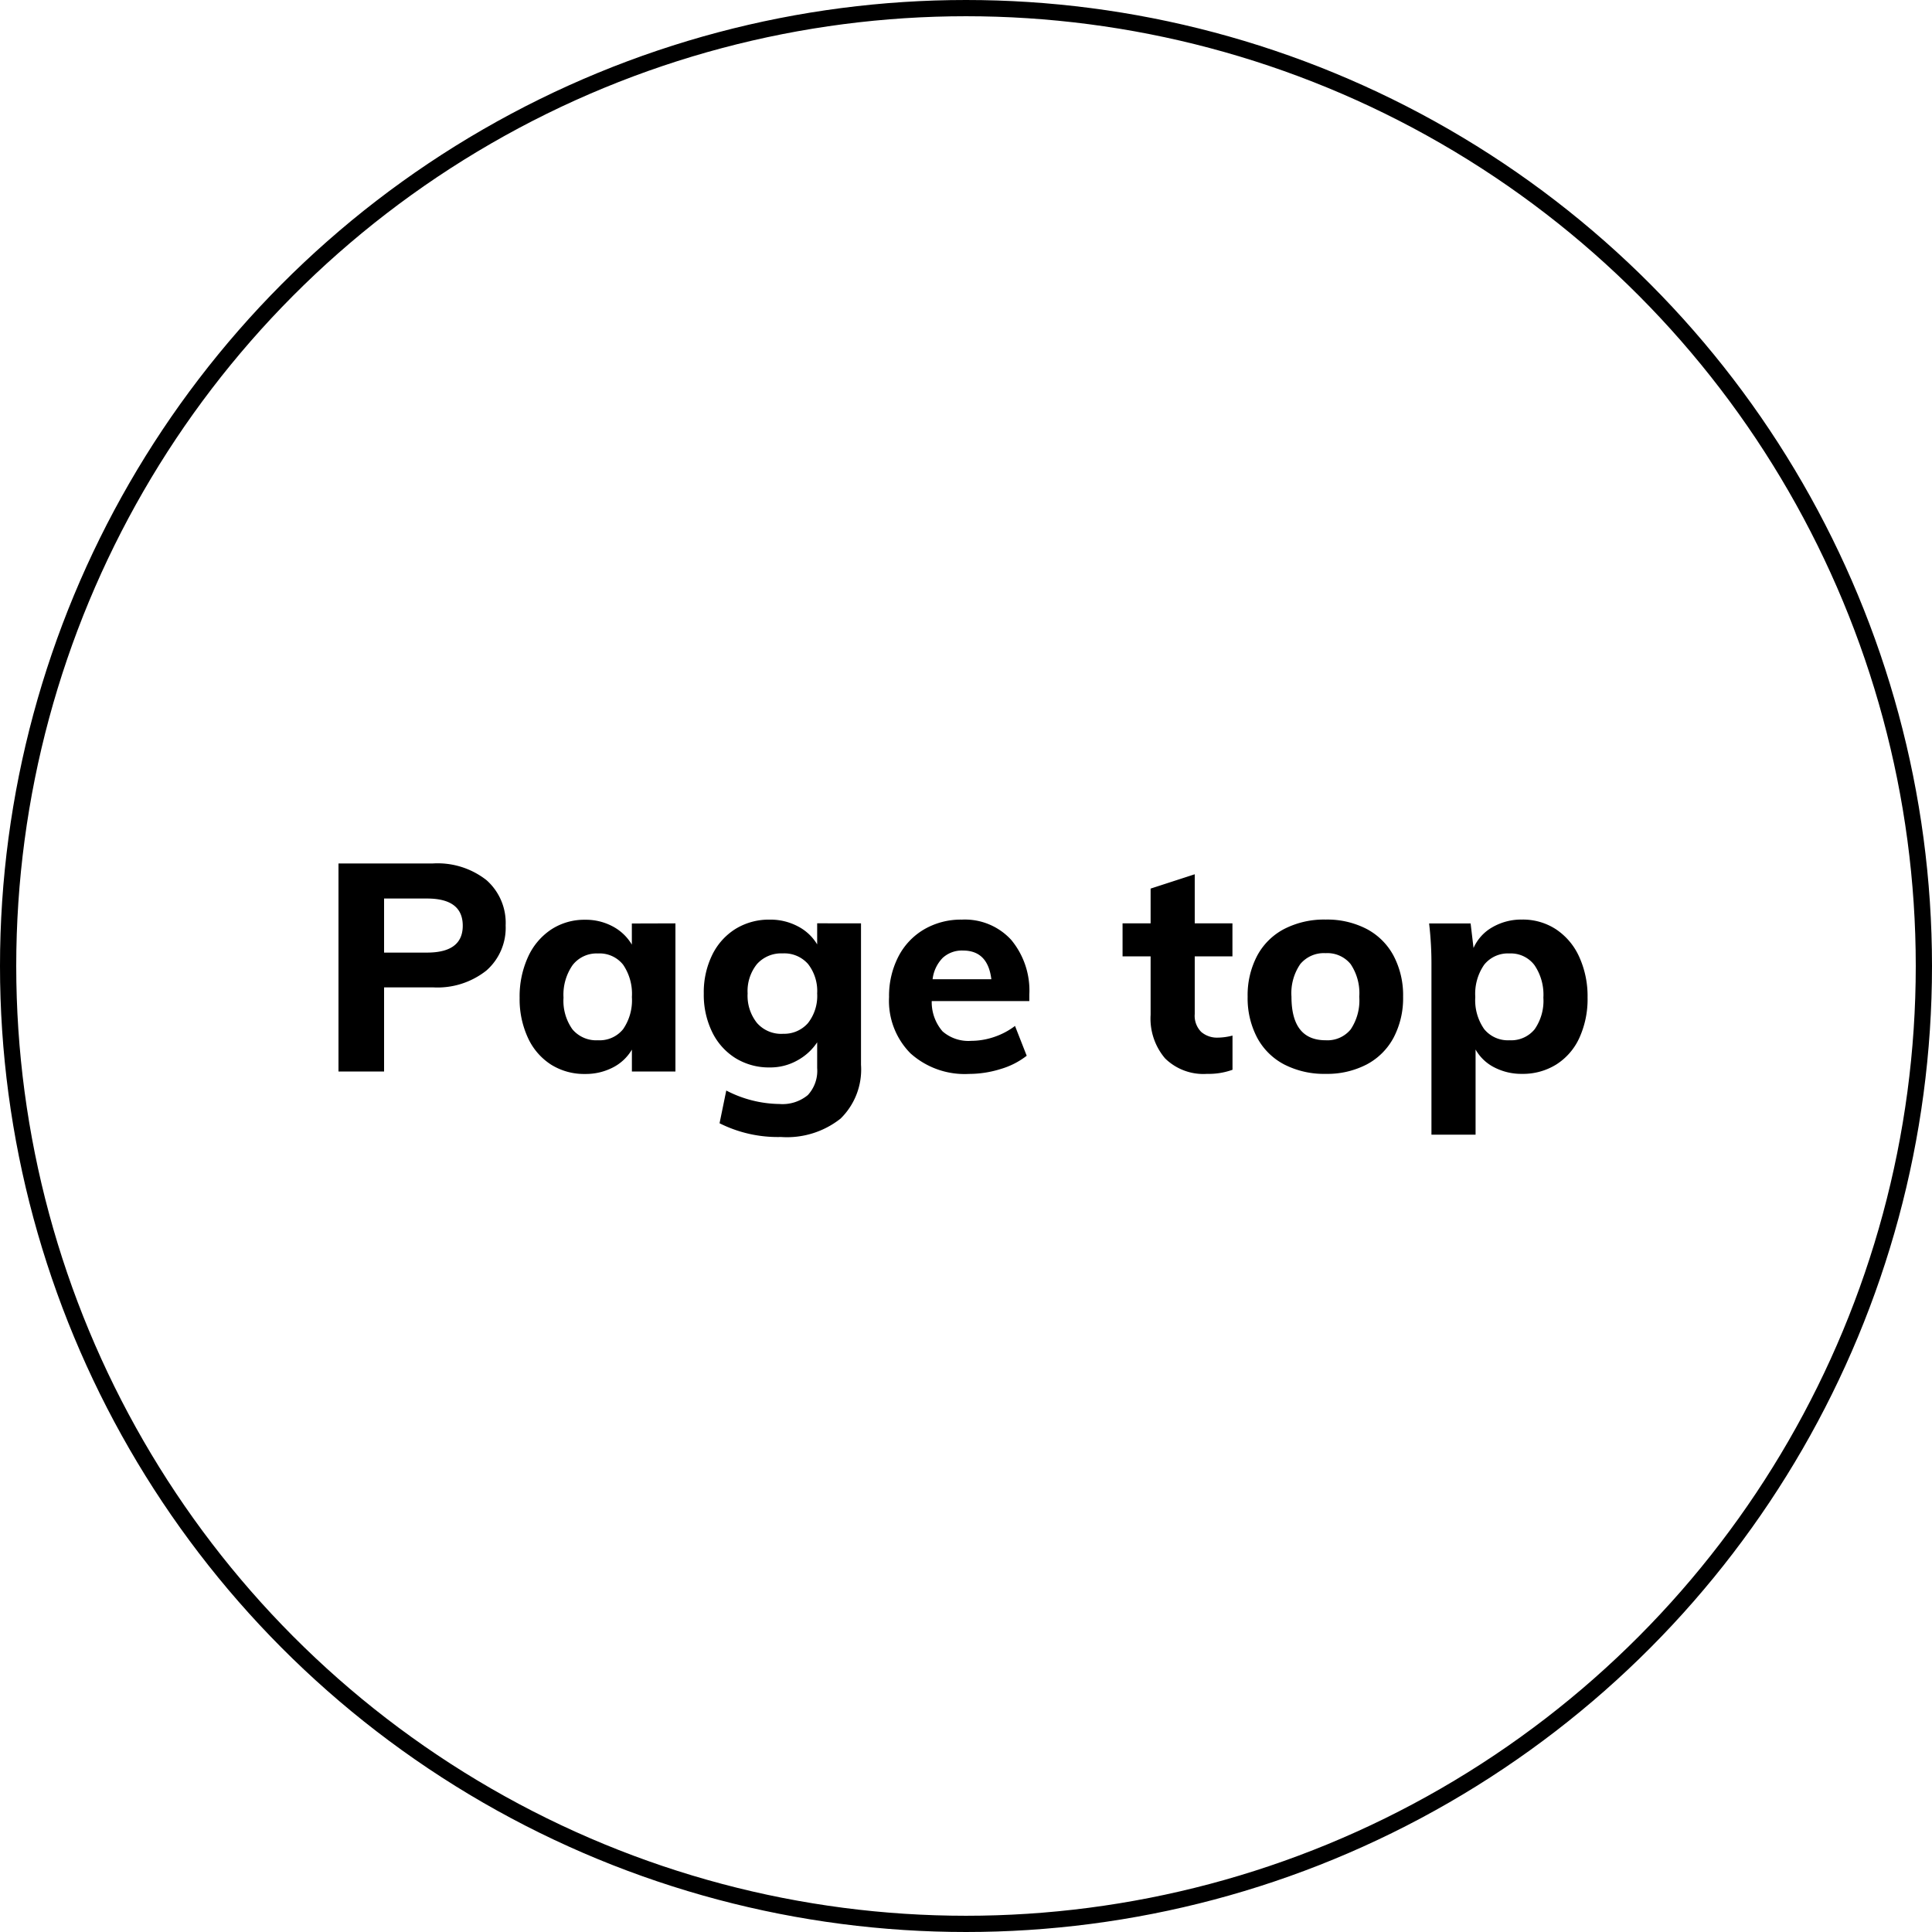
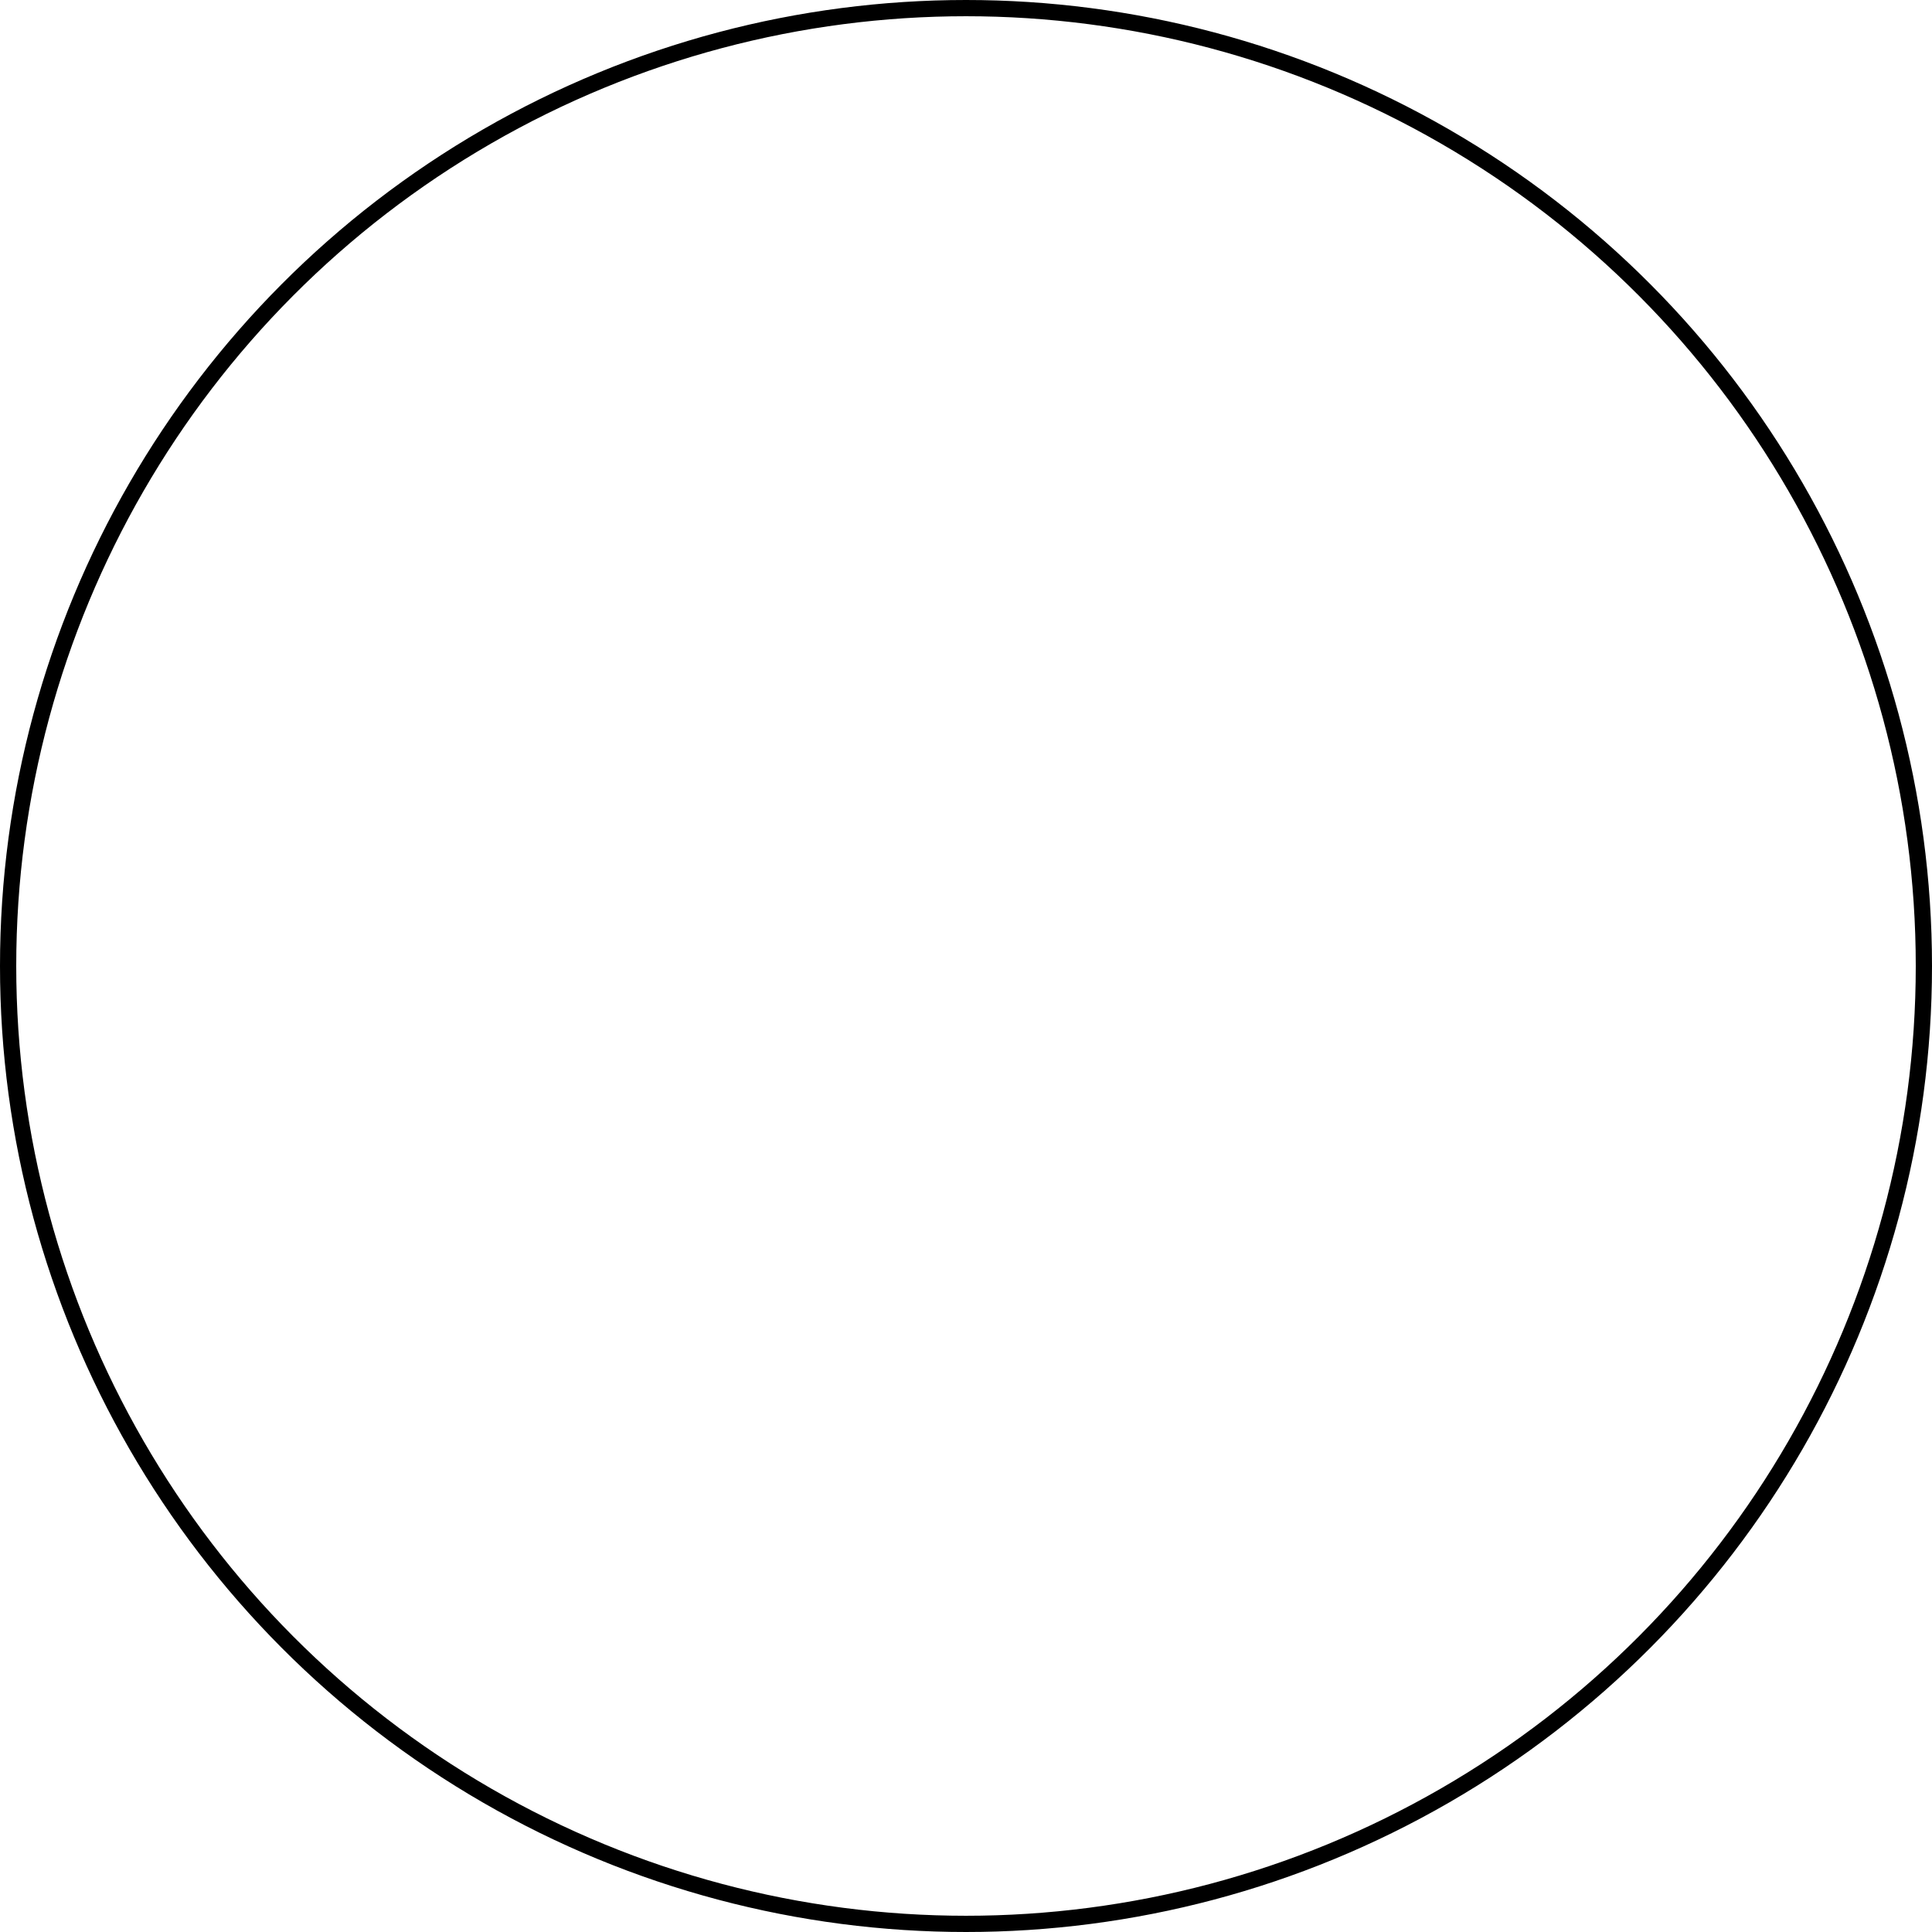
<svg xmlns="http://www.w3.org/2000/svg" width="119" height="119" viewBox="0 0 119 119">
  <g id="pagetop" transform="translate(591 -9756.271)">
-     <path id="パス_16" data-name="パス 16" d="M-38.151-12.816h5.814a4.871,4.871,0,0,1,3.3,1.026A3.508,3.508,0,0,1-27.855-9a3.5,3.5,0,0,1-1.188,2.781,4.849,4.849,0,0,1-3.294,1.035h-3.006V0h-2.808Zm5.454,5.49q2.2,0,2.2-1.656,0-1.674-2.2-1.674h-2.646v3.33Zm15.3-1.8V0h-2.682V-1.35a2.872,2.872,0,0,1-1.17,1.1,3.629,3.629,0,0,1-1.71.4,3.833,3.833,0,0,1-2.1-.576,3.874,3.874,0,0,1-1.422-1.647,5.666,5.666,0,0,1-.513-2.475,5.845,5.845,0,0,1,.513-2.5,4.006,4.006,0,0,1,1.431-1.7,3.718,3.718,0,0,1,2.088-.6,3.5,3.5,0,0,1,1.71.414,3,3,0,0,1,1.17,1.116v-1.3Zm-4.77,7.2a1.856,1.856,0,0,0,1.548-.684,3.138,3.138,0,0,0,.54-1.98,3.178,3.178,0,0,0-.54-1.989,1.846,1.846,0,0,0-1.548-.693,1.868,1.868,0,0,0-1.566.72,3.19,3.19,0,0,0-.558,2A3.03,3.03,0,0,0-23.742-2.6,1.913,1.913,0,0,0-22.167-1.926Zm16.2-7.2V-.414A4.227,4.227,0,0,1-7.227,2.9,5.318,5.318,0,0,1-10.9,4.032a7.986,7.986,0,0,1-3.78-.846l.414-2.016A7.281,7.281,0,0,0-10.989,2a2.447,2.447,0,0,0,1.746-.549A2.2,2.2,0,0,0-8.667-.216V-1.8A3.422,3.422,0,0,1-9.873-.693a3.393,3.393,0,0,1-1.71.441,3.925,3.925,0,0,1-2.106-.567,3.894,3.894,0,0,1-1.44-1.6,5.227,5.227,0,0,1-.522-2.385,5.227,5.227,0,0,1,.522-2.385,3.894,3.894,0,0,1,1.44-1.6,3.925,3.925,0,0,1,2.106-.567,3.605,3.605,0,0,1,1.728.414A2.967,2.967,0,0,1-8.667-7.83v-1.3Zm-4.824,6.8a1.949,1.949,0,0,0,1.557-.657,2.707,2.707,0,0,0,.567-1.827,2.707,2.707,0,0,0-.558-1.809,1.943,1.943,0,0,0-1.566-.657,2,2,0,0,0-1.584.657,2.651,2.651,0,0,0-.576,1.809,2.686,2.686,0,0,0,.576,1.818A1.984,1.984,0,0,0-10.791-2.322ZM4.4-4.338H-1.611A2.754,2.754,0,0,0-.945-2.475,2.416,2.416,0,0,0,.819-1.89a4.417,4.417,0,0,0,1.4-.234,4.477,4.477,0,0,0,1.3-.684l.72,1.836a4.788,4.788,0,0,1-1.611.819,6.534,6.534,0,0,1-1.935.3A4.99,4.99,0,0,1-2.925-1.125,4.592,4.592,0,0,1-4.239-4.59a5.28,5.28,0,0,1,.567-2.475A4.129,4.129,0,0,1-2.079-8.757a4.5,4.5,0,0,1,2.322-.6A3.87,3.87,0,0,1,3.285-8.109,4.884,4.884,0,0,1,4.4-4.734ZM.315-7.452A1.749,1.749,0,0,0-.936-7a2.256,2.256,0,0,0-.621,1.314H2.061Q1.845-7.452.315-7.452Zm14.274.36v3.546a1.407,1.407,0,0,0,.4,1.107,1.489,1.489,0,0,0,1.026.351,3.757,3.757,0,0,0,.9-.126V-.108a4.327,4.327,0,0,1-1.566.252A3.363,3.363,0,0,1,12.762-.81a3.779,3.779,0,0,1-.891-2.682v-3.6H10.143V-9.126h1.728v-2.142l2.718-.882v3.024h2.322v2.034ZM22.653.144a5.371,5.371,0,0,1-2.547-.576,3.979,3.979,0,0,1-1.674-1.656,5.211,5.211,0,0,1-.585-2.52,5.211,5.211,0,0,1,.585-2.52,3.979,3.979,0,0,1,1.674-1.656,5.371,5.371,0,0,1,2.547-.576,5.277,5.277,0,0,1,2.52.576,3.991,3.991,0,0,1,1.665,1.656,5.211,5.211,0,0,1,.585,2.52,5.211,5.211,0,0,1-.585,2.52A3.991,3.991,0,0,1,25.173-.432,5.277,5.277,0,0,1,22.653.144Zm0-2.07a1.852,1.852,0,0,0,1.539-.666,3.2,3.2,0,0,0,.531-2.016,3.2,3.2,0,0,0-.531-2.007,1.841,1.841,0,0,0-1.539-.675,1.887,1.887,0,0,0-1.566.675,3.165,3.165,0,0,0-.54,2.007Q20.547-1.926,22.653-1.926Zm12.1-7.434a3.718,3.718,0,0,1,2.088.6,4.006,4.006,0,0,1,1.431,1.7,5.845,5.845,0,0,1,.513,2.5,5.752,5.752,0,0,1-.5,2.475A3.8,3.8,0,0,1,36.855-.432a3.879,3.879,0,0,1-2.106.576,3.629,3.629,0,0,1-1.71-.4,2.753,2.753,0,0,1-1.152-1.1V3.888H29.169v-10.4a21.219,21.219,0,0,0-.144-2.61h2.556l.18,1.512a2.748,2.748,0,0,1,1.161-1.278A3.554,3.554,0,0,1,34.749-9.36Zm-.774,7.434A1.867,1.867,0,0,0,35.523-2.6a3.066,3.066,0,0,0,.54-1.953,3.228,3.228,0,0,0-.549-2,1.824,1.824,0,0,0-1.539-.72,1.871,1.871,0,0,0-1.557.693,3.14,3.14,0,0,0-.549,1.989,3.1,3.1,0,0,0,.549,1.98A1.882,1.882,0,0,0,33.975-1.926Z" transform="translate(-532 9822.271)" />
    <g id="楕円形_10" data-name="楕円形 10" transform="translate(-591 9756.271)" fill="none" stroke="#000" stroke-width="1">
      <circle cx="59.5" cy="59.5" r="59.5" stroke="none" />
      <circle cx="59.5" cy="59.5" r="59" fill="none" />
    </g>
  </g>
</svg>